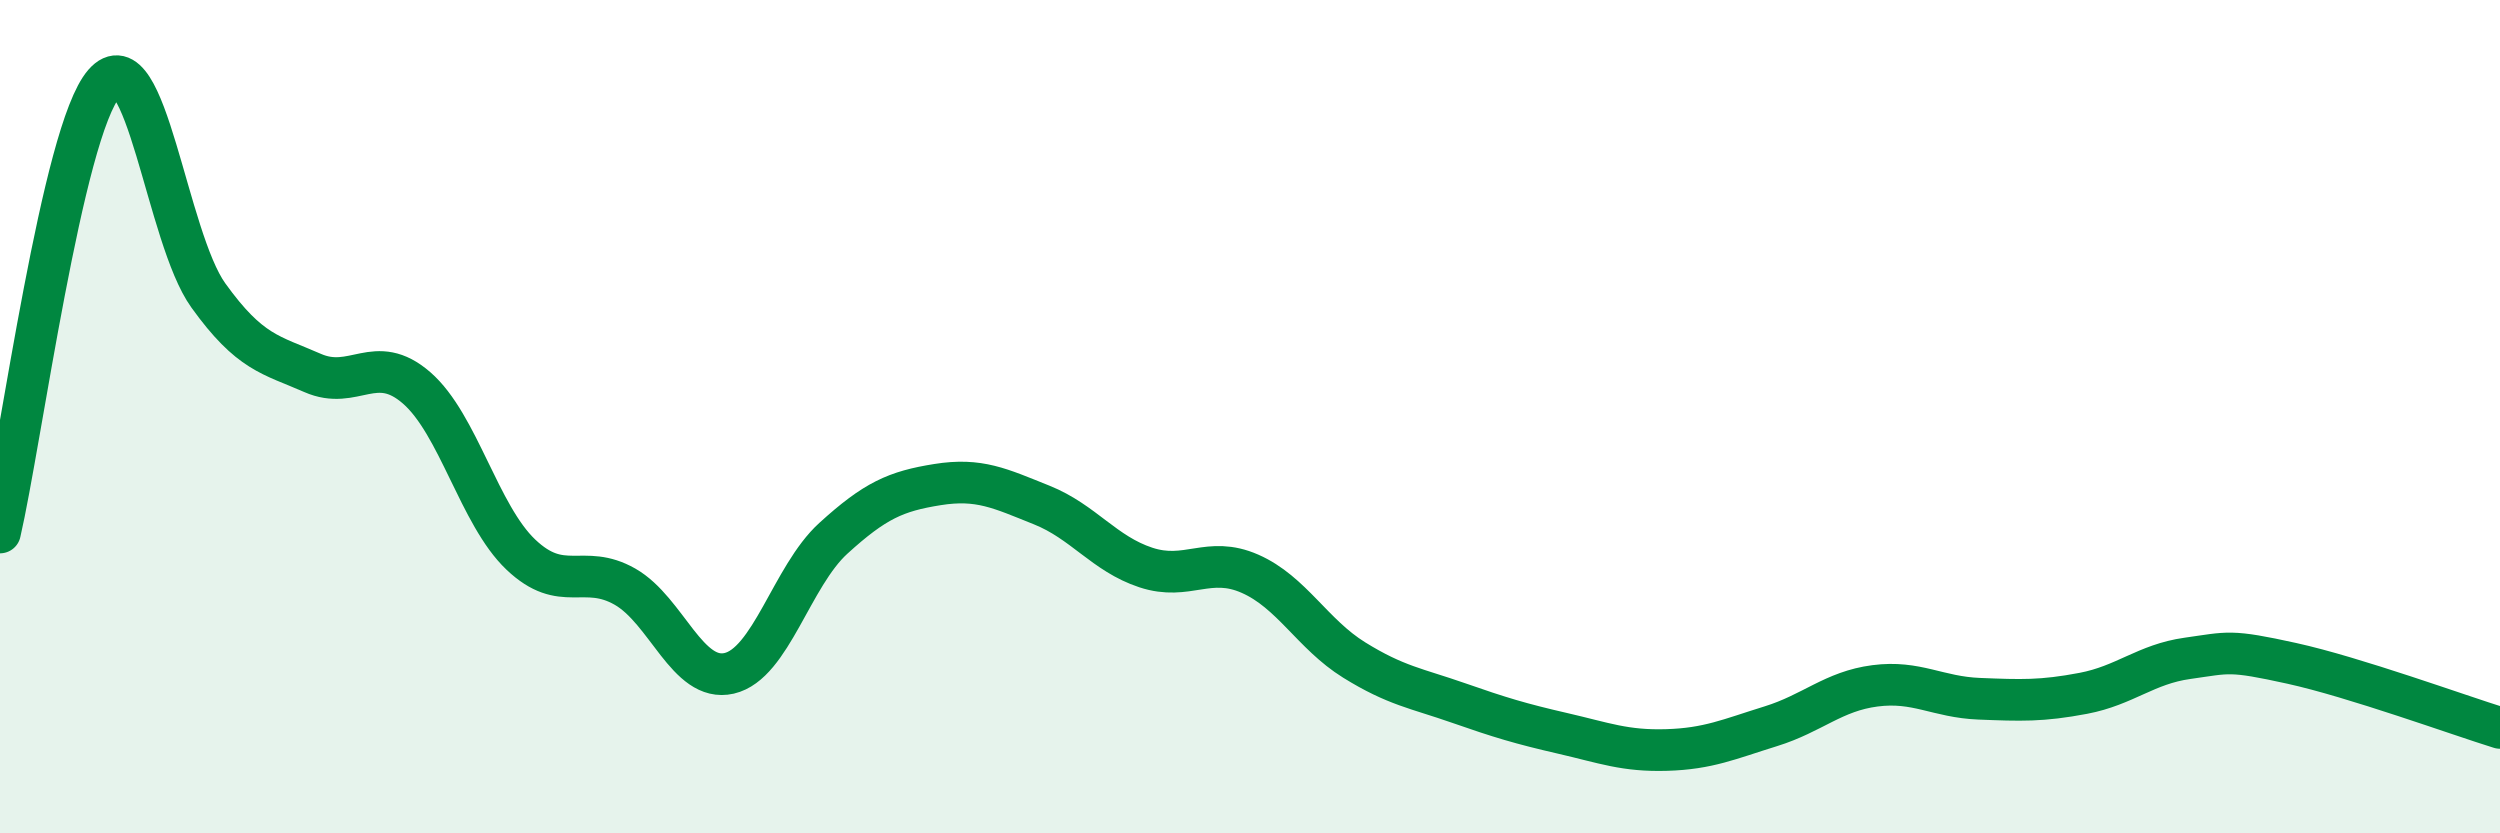
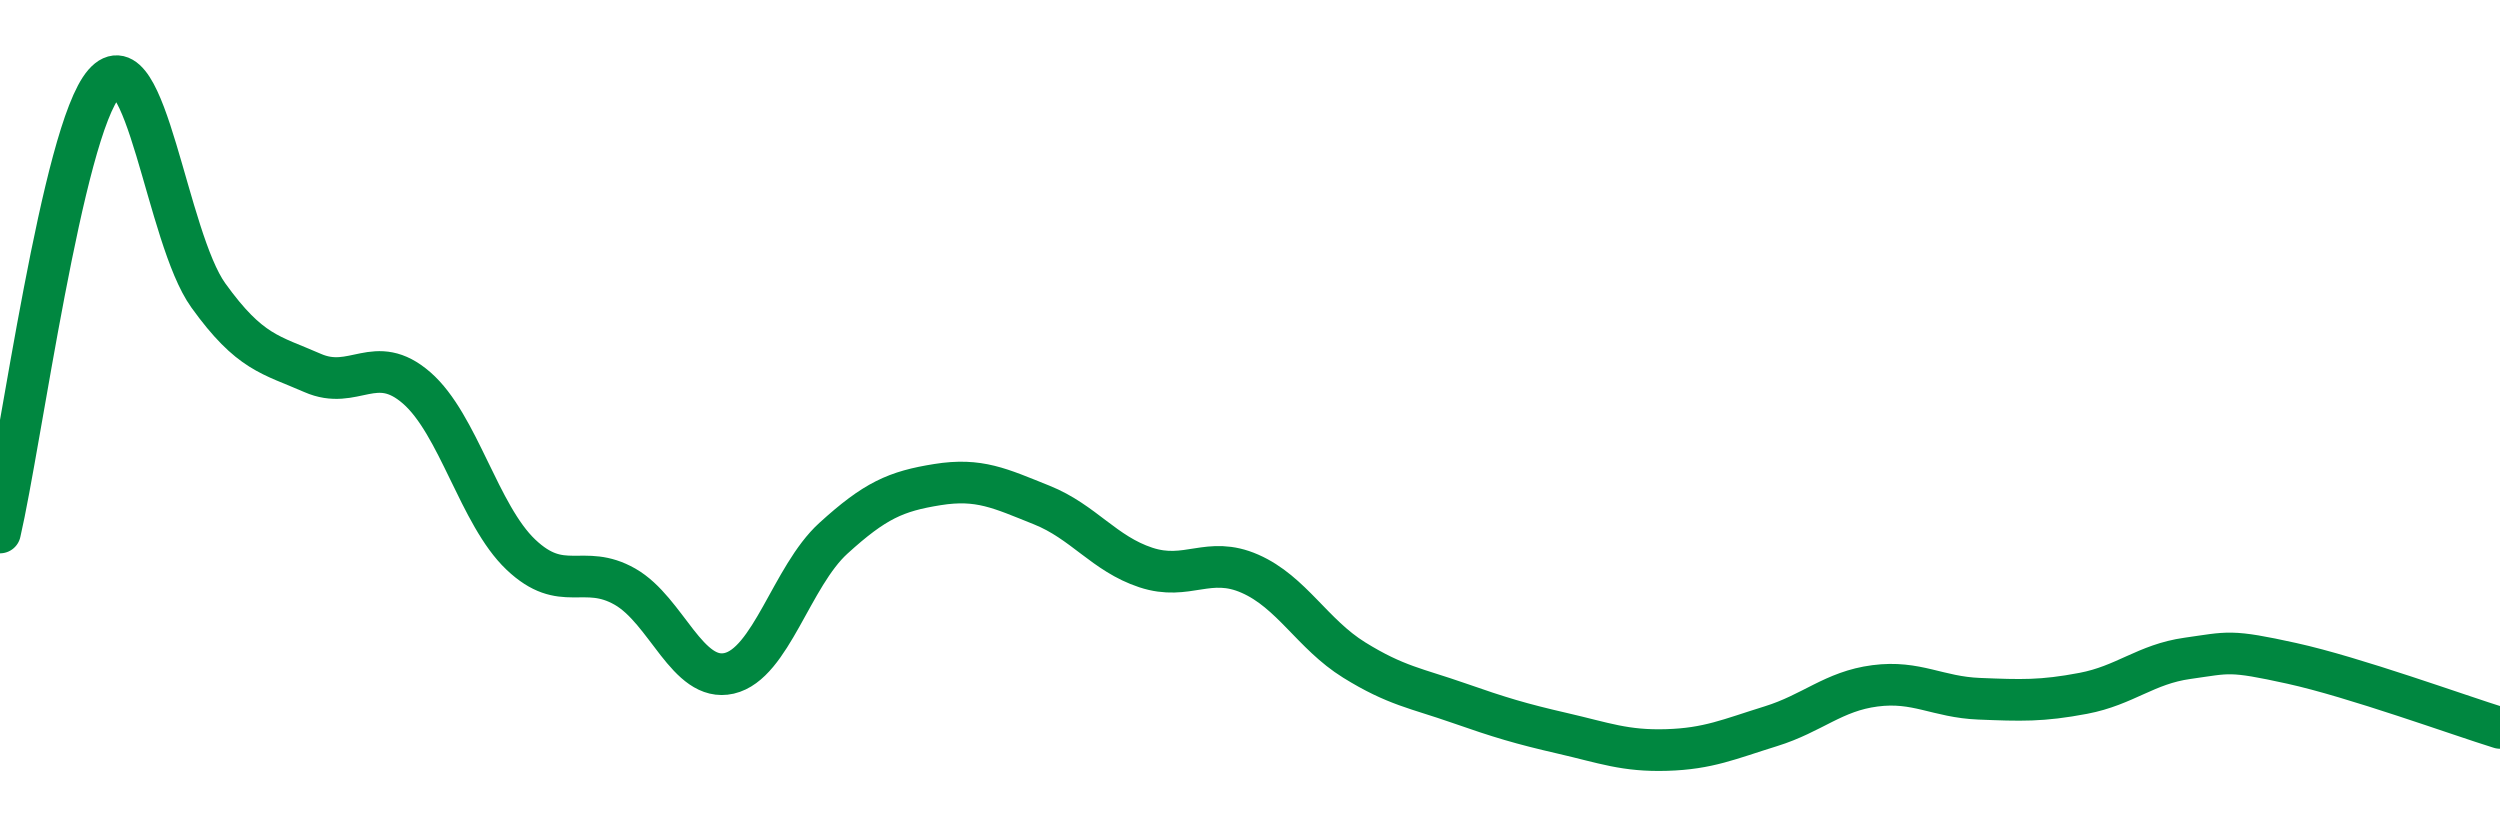
<svg xmlns="http://www.w3.org/2000/svg" width="60" height="20" viewBox="0 0 60 20">
-   <path d="M 0,12.78 C 0.5,10.62 1.5,3.14 2.5,2 C 3.5,0.86 4,5.7 5,7.09 C 6,8.48 6.5,8.51 7.5,8.95 C 8.5,9.39 9,8.44 10,9.31 C 11,10.18 11.5,12.36 12.5,13.31 C 13.5,14.26 14,13.51 15,14.08 C 16,14.65 16.5,16.39 17.5,16.16 C 18.5,15.93 19,13.83 20,12.92 C 21,12.01 21.5,11.79 22.5,11.63 C 23.5,11.47 24,11.72 25,12.12 C 26,12.52 26.5,13.29 27.5,13.62 C 28.5,13.95 29,13.33 30,13.77 C 31,14.21 31.5,15.22 32.5,15.84 C 33.5,16.46 34,16.52 35,16.87 C 36,17.22 36.5,17.37 37.5,17.6 C 38.5,17.83 39,18.03 40,18 C 41,17.97 41.5,17.74 42.5,17.43 C 43.5,17.12 44,16.59 45,16.46 C 46,16.33 46.5,16.73 47.5,16.77 C 48.5,16.81 49,16.83 50,16.64 C 51,16.45 51.5,15.94 52.5,15.8 C 53.5,15.66 53.5,15.59 55,15.92 C 56.5,16.25 59,17.16 60,17.47L60 20L0 20Z" fill="#008740" opacity="0.1" stroke-linecap="round" stroke-linejoin="round" />
  <path d="M 0,12.78 C 0.5,10.62 1.5,3.14 2.5,2 C 3.5,0.86 4,5.7 5,7.09 C 6,8.48 6.5,8.51 7.5,8.95 C 8.5,9.39 9,8.44 10,9.31 C 11,10.18 11.5,12.36 12.5,13.31 C 13.5,14.26 14,13.51 15,14.08 C 16,14.65 16.5,16.39 17.5,16.16 C 18.5,15.93 19,13.83 20,12.92 C 21,12.01 21.5,11.79 22.5,11.63 C 23.5,11.47 24,11.72 25,12.12 C 26,12.52 26.5,13.29 27.5,13.62 C 28.5,13.95 29,13.33 30,13.77 C 31,14.21 31.5,15.22 32.5,15.84 C 33.5,16.46 34,16.52 35,16.87 C 36,17.22 36.5,17.37 37.5,17.6 C 38.5,17.83 39,18.03 40,18 C 41,17.97 41.5,17.74 42.5,17.43 C 43.5,17.12 44,16.59 45,16.46 C 46,16.33 46.5,16.73 47.5,16.77 C 48.5,16.81 49,16.83 50,16.64 C 51,16.45 51.5,15.94 52.5,15.8 C 53.5,15.66 53.5,15.59 55,15.92 C 56.5,16.25 59,17.16 60,17.47" stroke="#008740" stroke-width="1" fill="none" stroke-linecap="round" stroke-linejoin="round" />
</svg>